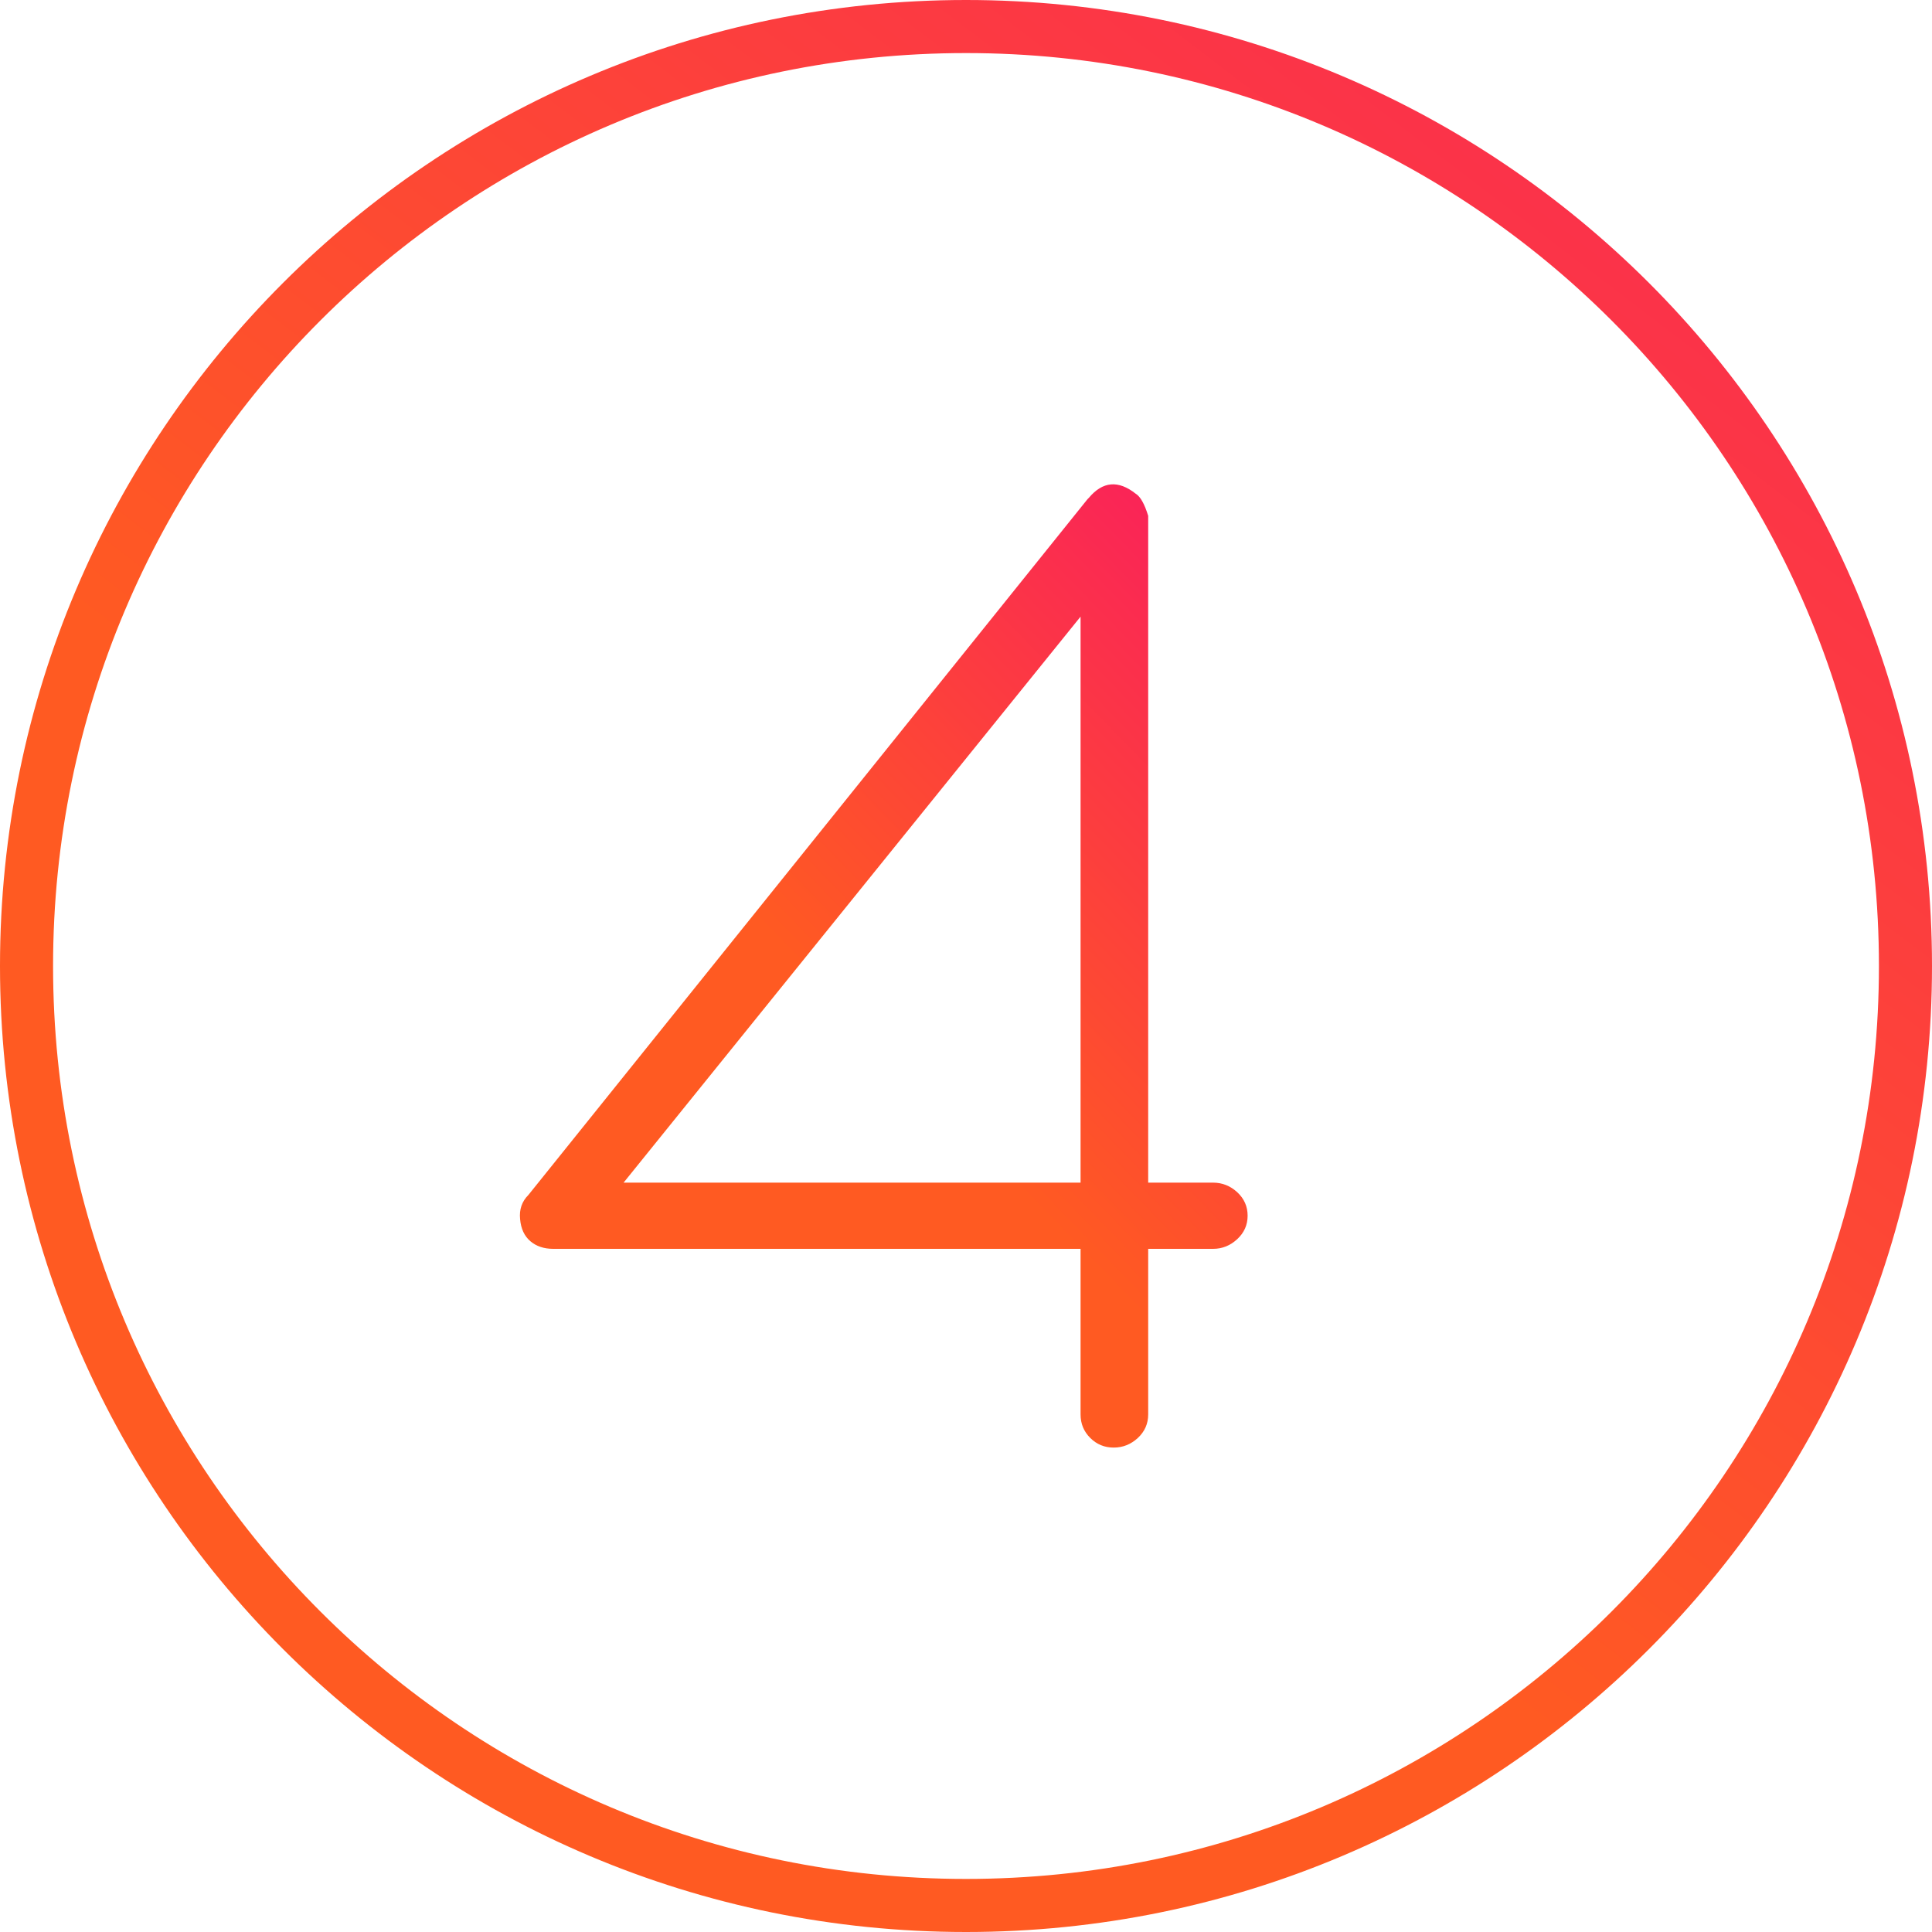
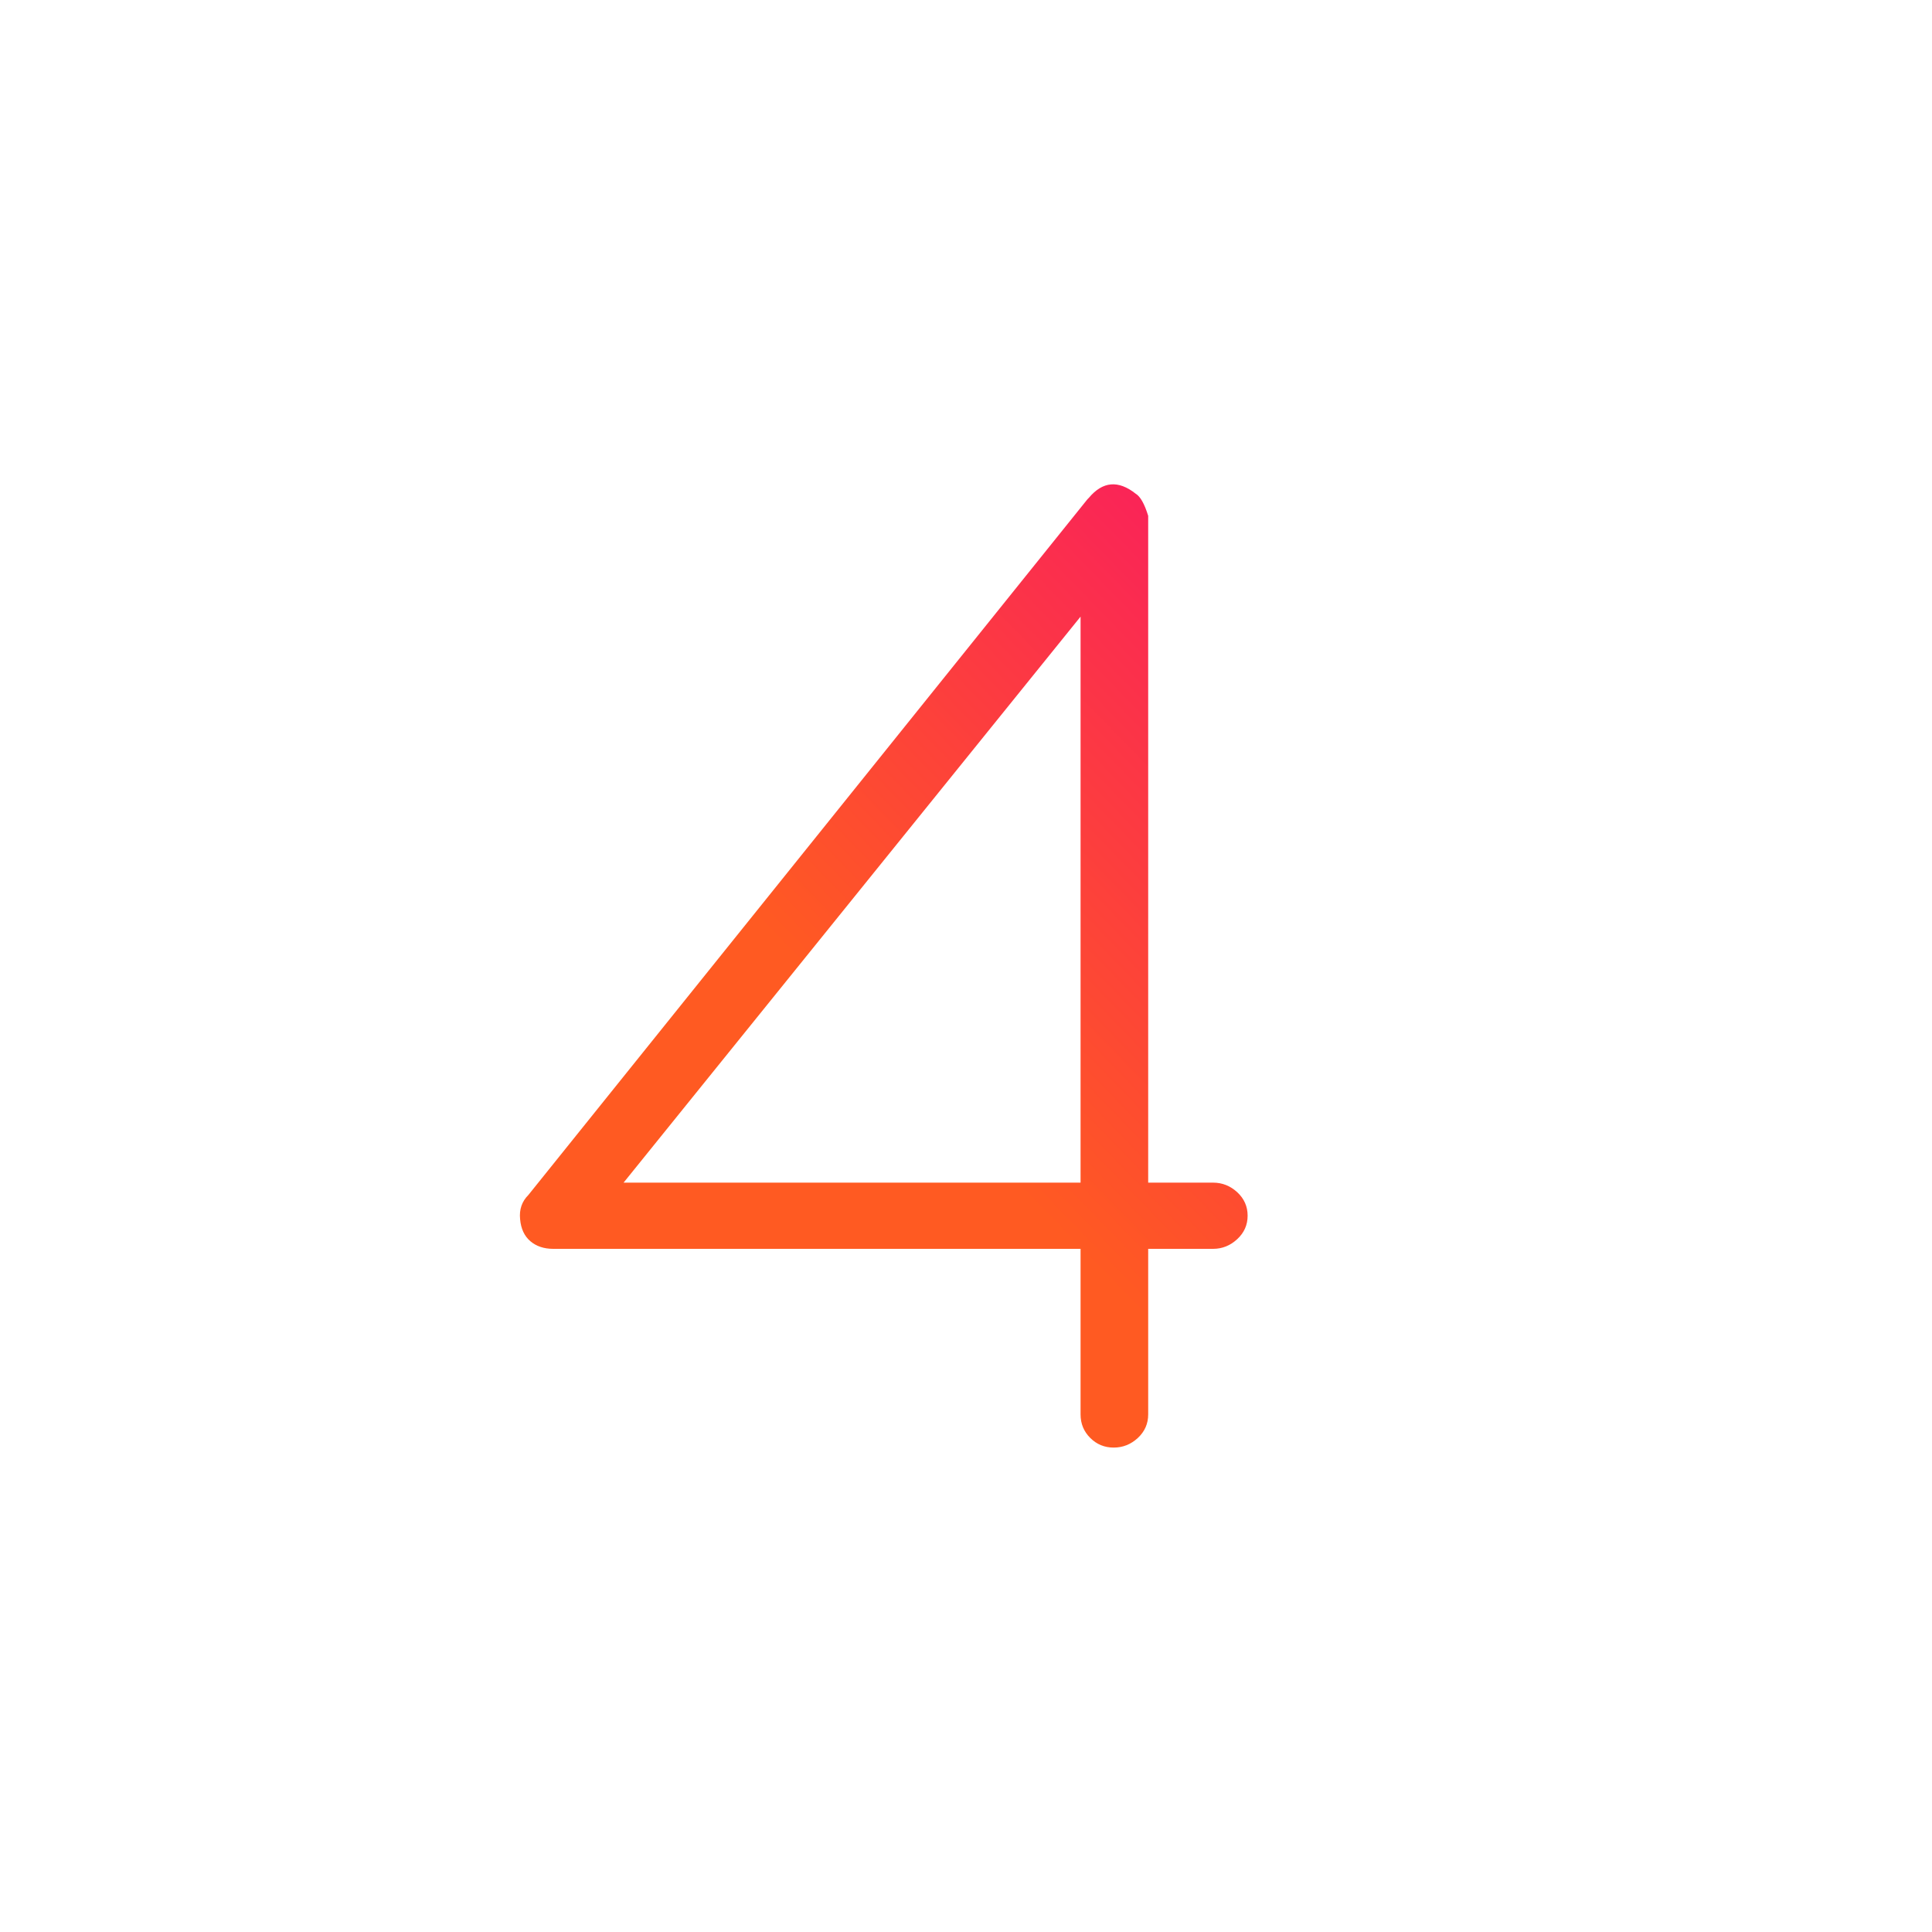
<svg xmlns="http://www.w3.org/2000/svg" height="30" version="1.1" viewBox="0 0 30 30" width="30">
  <title>icon-number-4</title>
  <defs>
    <linearGradient id="linearGradient-1" x1="122.683%" x2="17.85%" y1="-23.68%" y2="113.628%">
      <stop offset="0%" stop-color="#F8116A" />
      <stop offset="67.188%" stop-color="#FF5A22" />
    </linearGradient>
    <linearGradient id="linearGradient-2" x1="91.482%" x2="9.388%" y1="-23.68%" y2="83.846%">
      <stop offset="0%" stop-color="#F8116A" />
      <stop offset="67.188%" stop-color="#FF5A22" />
    </linearGradient>
  </defs>
  <g fill="none" fill-rule="evenodd" id="Page-1" stroke="none" stroke-width="1">
    <g fill-rule="nonzero" id="icon-number-4">
-       <path d="M15,30 C6.717,30 0,23.283 0,15 C0,6.717 6.717,0 15,0 C23.283,0 30,6.717 30,15 C30,23.283 23.283,30 15,30 Z M15,0.824 C7.17,0.824 0.824,7.17 0.824,15 C0.824,22.83 7.17,29.176 15,29.176 C22.83,29.176 29.176,22.83 29.176,15 C29.176,7.17 22.83,0.824 15,0.824 Z" fill="url(#linearGradient-1)" id="Shape" />
      <path d="M17.636,7.667 C17.707,7.71 17.772,7.824 17.829,8.01 L17.829,18.364 L18.837,18.364 C18.979,18.364 19.105,18.414 19.212,18.513 C19.32,18.613 19.373,18.735 19.373,18.877 C19.373,19.021 19.319,19.142 19.212,19.241 C19.105,19.341 18.979,19.392 18.837,19.392 L17.829,19.392 L17.829,21.963 C17.829,22.107 17.775,22.229 17.669,22.328 C17.561,22.428 17.436,22.478 17.293,22.478 C17.151,22.478 17.029,22.428 16.929,22.328 C16.829,22.228 16.779,22.107 16.779,21.963 L16.779,19.392 L8.59,19.392 C8.447,19.392 8.328,19.352 8.236,19.274 C8.143,19.195 8.089,19.081 8.076,18.93 C8.061,18.781 8.104,18.656 8.205,18.555 L16.886,7.752 L16.907,7.731 C17.122,7.474 17.365,7.452 17.636,7.667 Z M9.683,18.364 L16.779,18.364 L16.779,9.575 L9.683,18.364 L9.683,18.364 Z" fill="url(#linearGradient-2)" id="Shape" />
    </g>
  </g>
</svg>